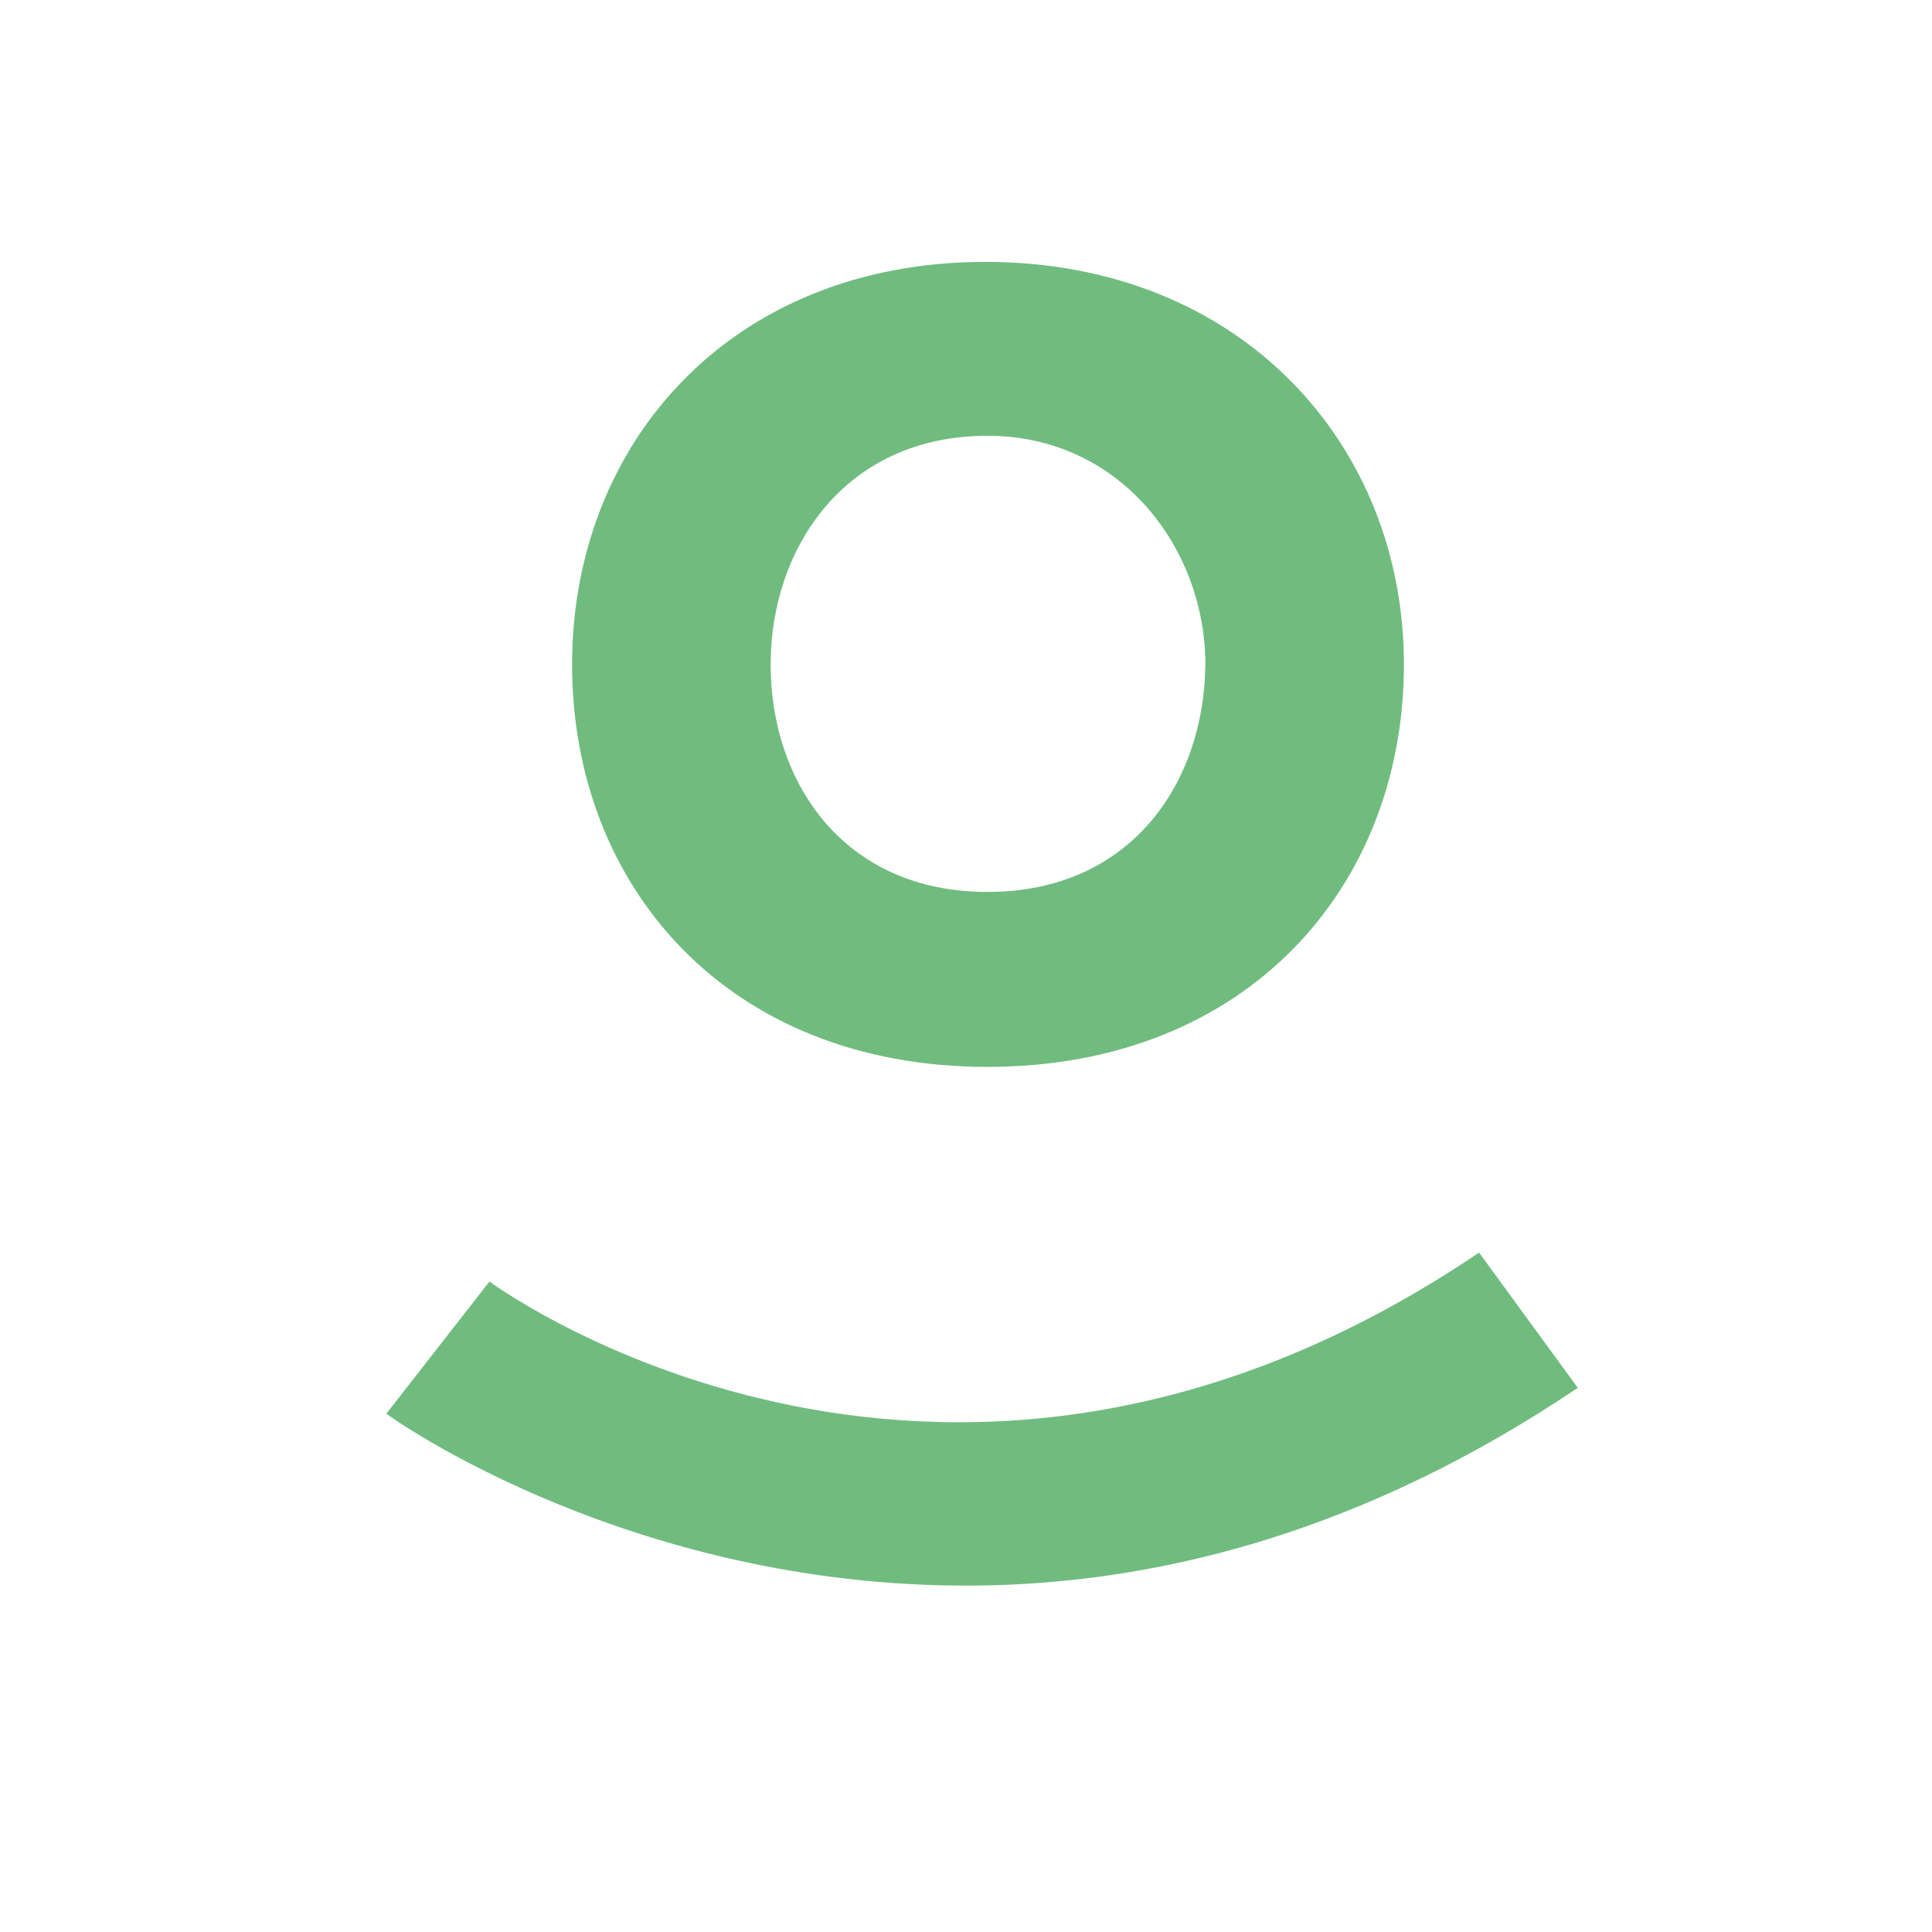
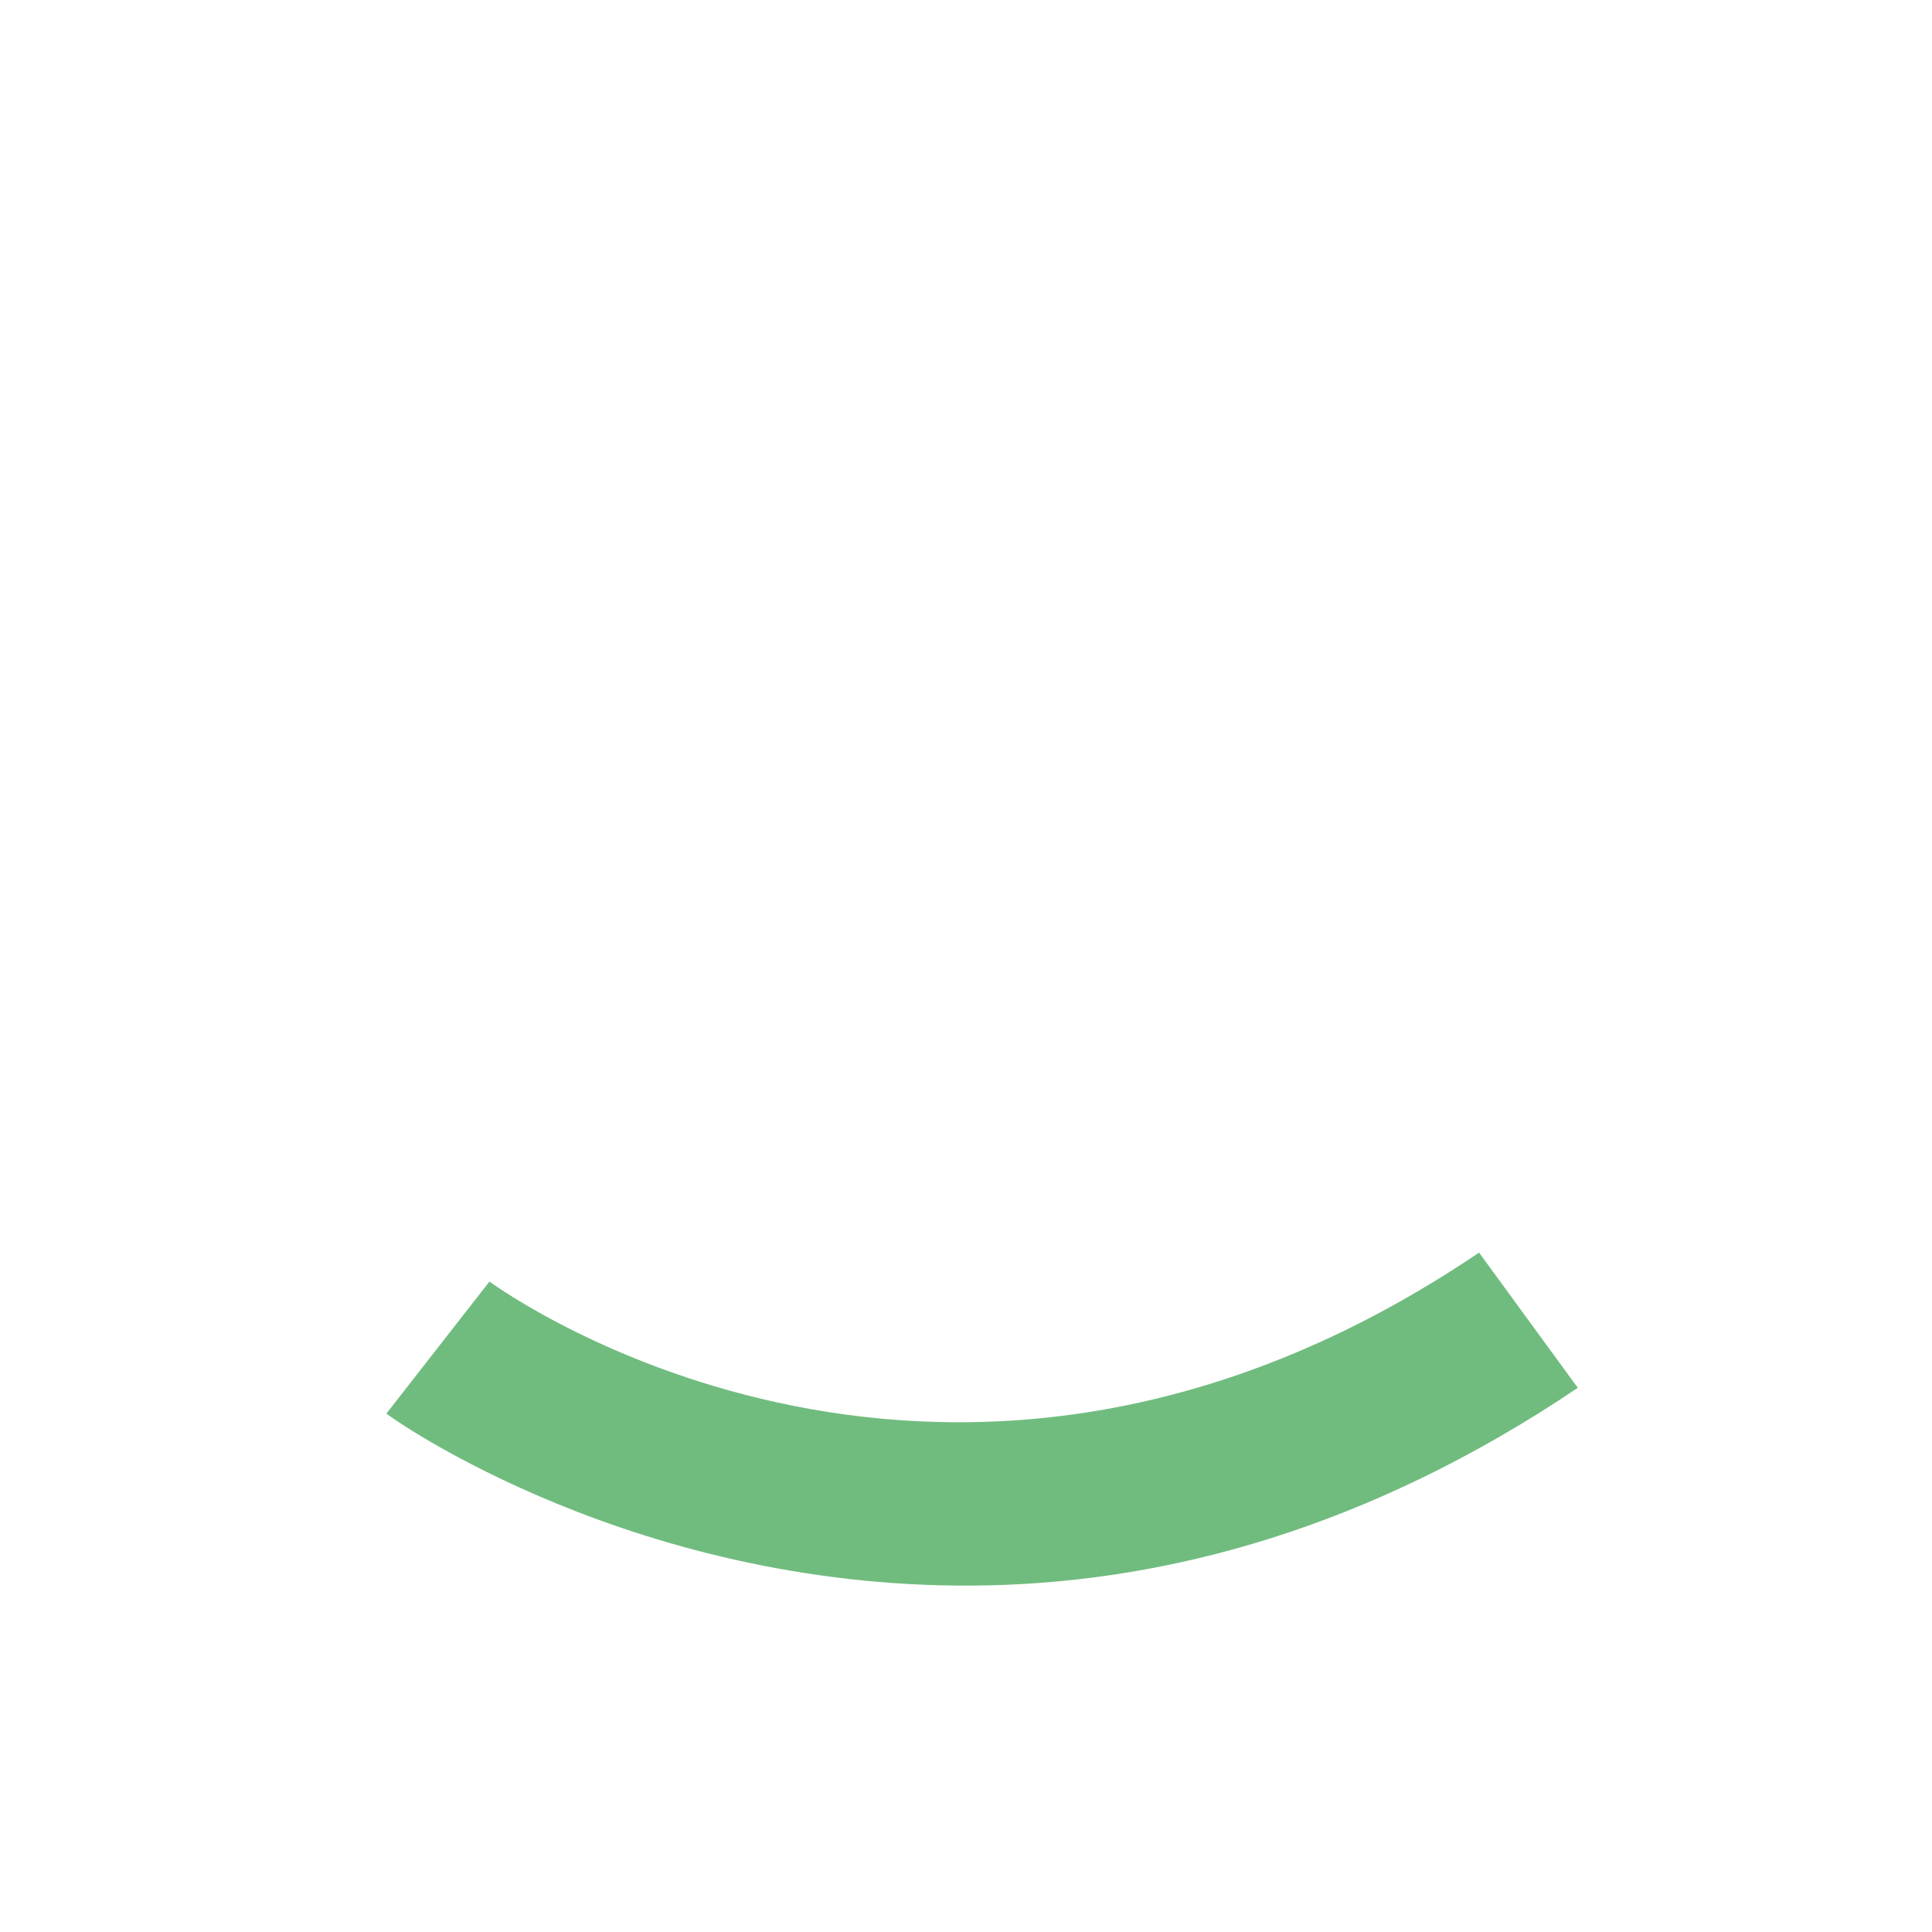
<svg xmlns="http://www.w3.org/2000/svg" version="1.1" id="Слой_1" x="0px" y="0px" viewBox="0 0 180 180" style="enable-background:new 0 0 180 180;" xml:space="preserve">
  <style type="text/css"> .st0{fill:#70BC7F;} </style>
-   <path class="st0" d="M91.8,24.4c-23.7,0-38.5,16.9-38.5,37.5c0,20.7,14.5,37.5,38.7,37.5c24.2,0,38.8-16.8,38.8-37.5 C130.8,41.4,115.6,24.4,91.8,24.4 M92,83.1c-13.4,0-20.2-10.2-20.2-21.2c0-10.8,6.9-21.3,20.2-21.3c12.4,0,20.3,10.5,20.3,21.3 C112.2,72.9,105.4,83.1,92,83.1" />
  <path class="st0" d="M45.6,119.4L36,131.7c0.3,0.3,23.4,16.8,56.3,16c16.4-0.4,35.1-5.2,54.7-18.4l-9.2-12.6 C88.7,149.9,47.4,120.7,45.6,119.4" />
</svg>